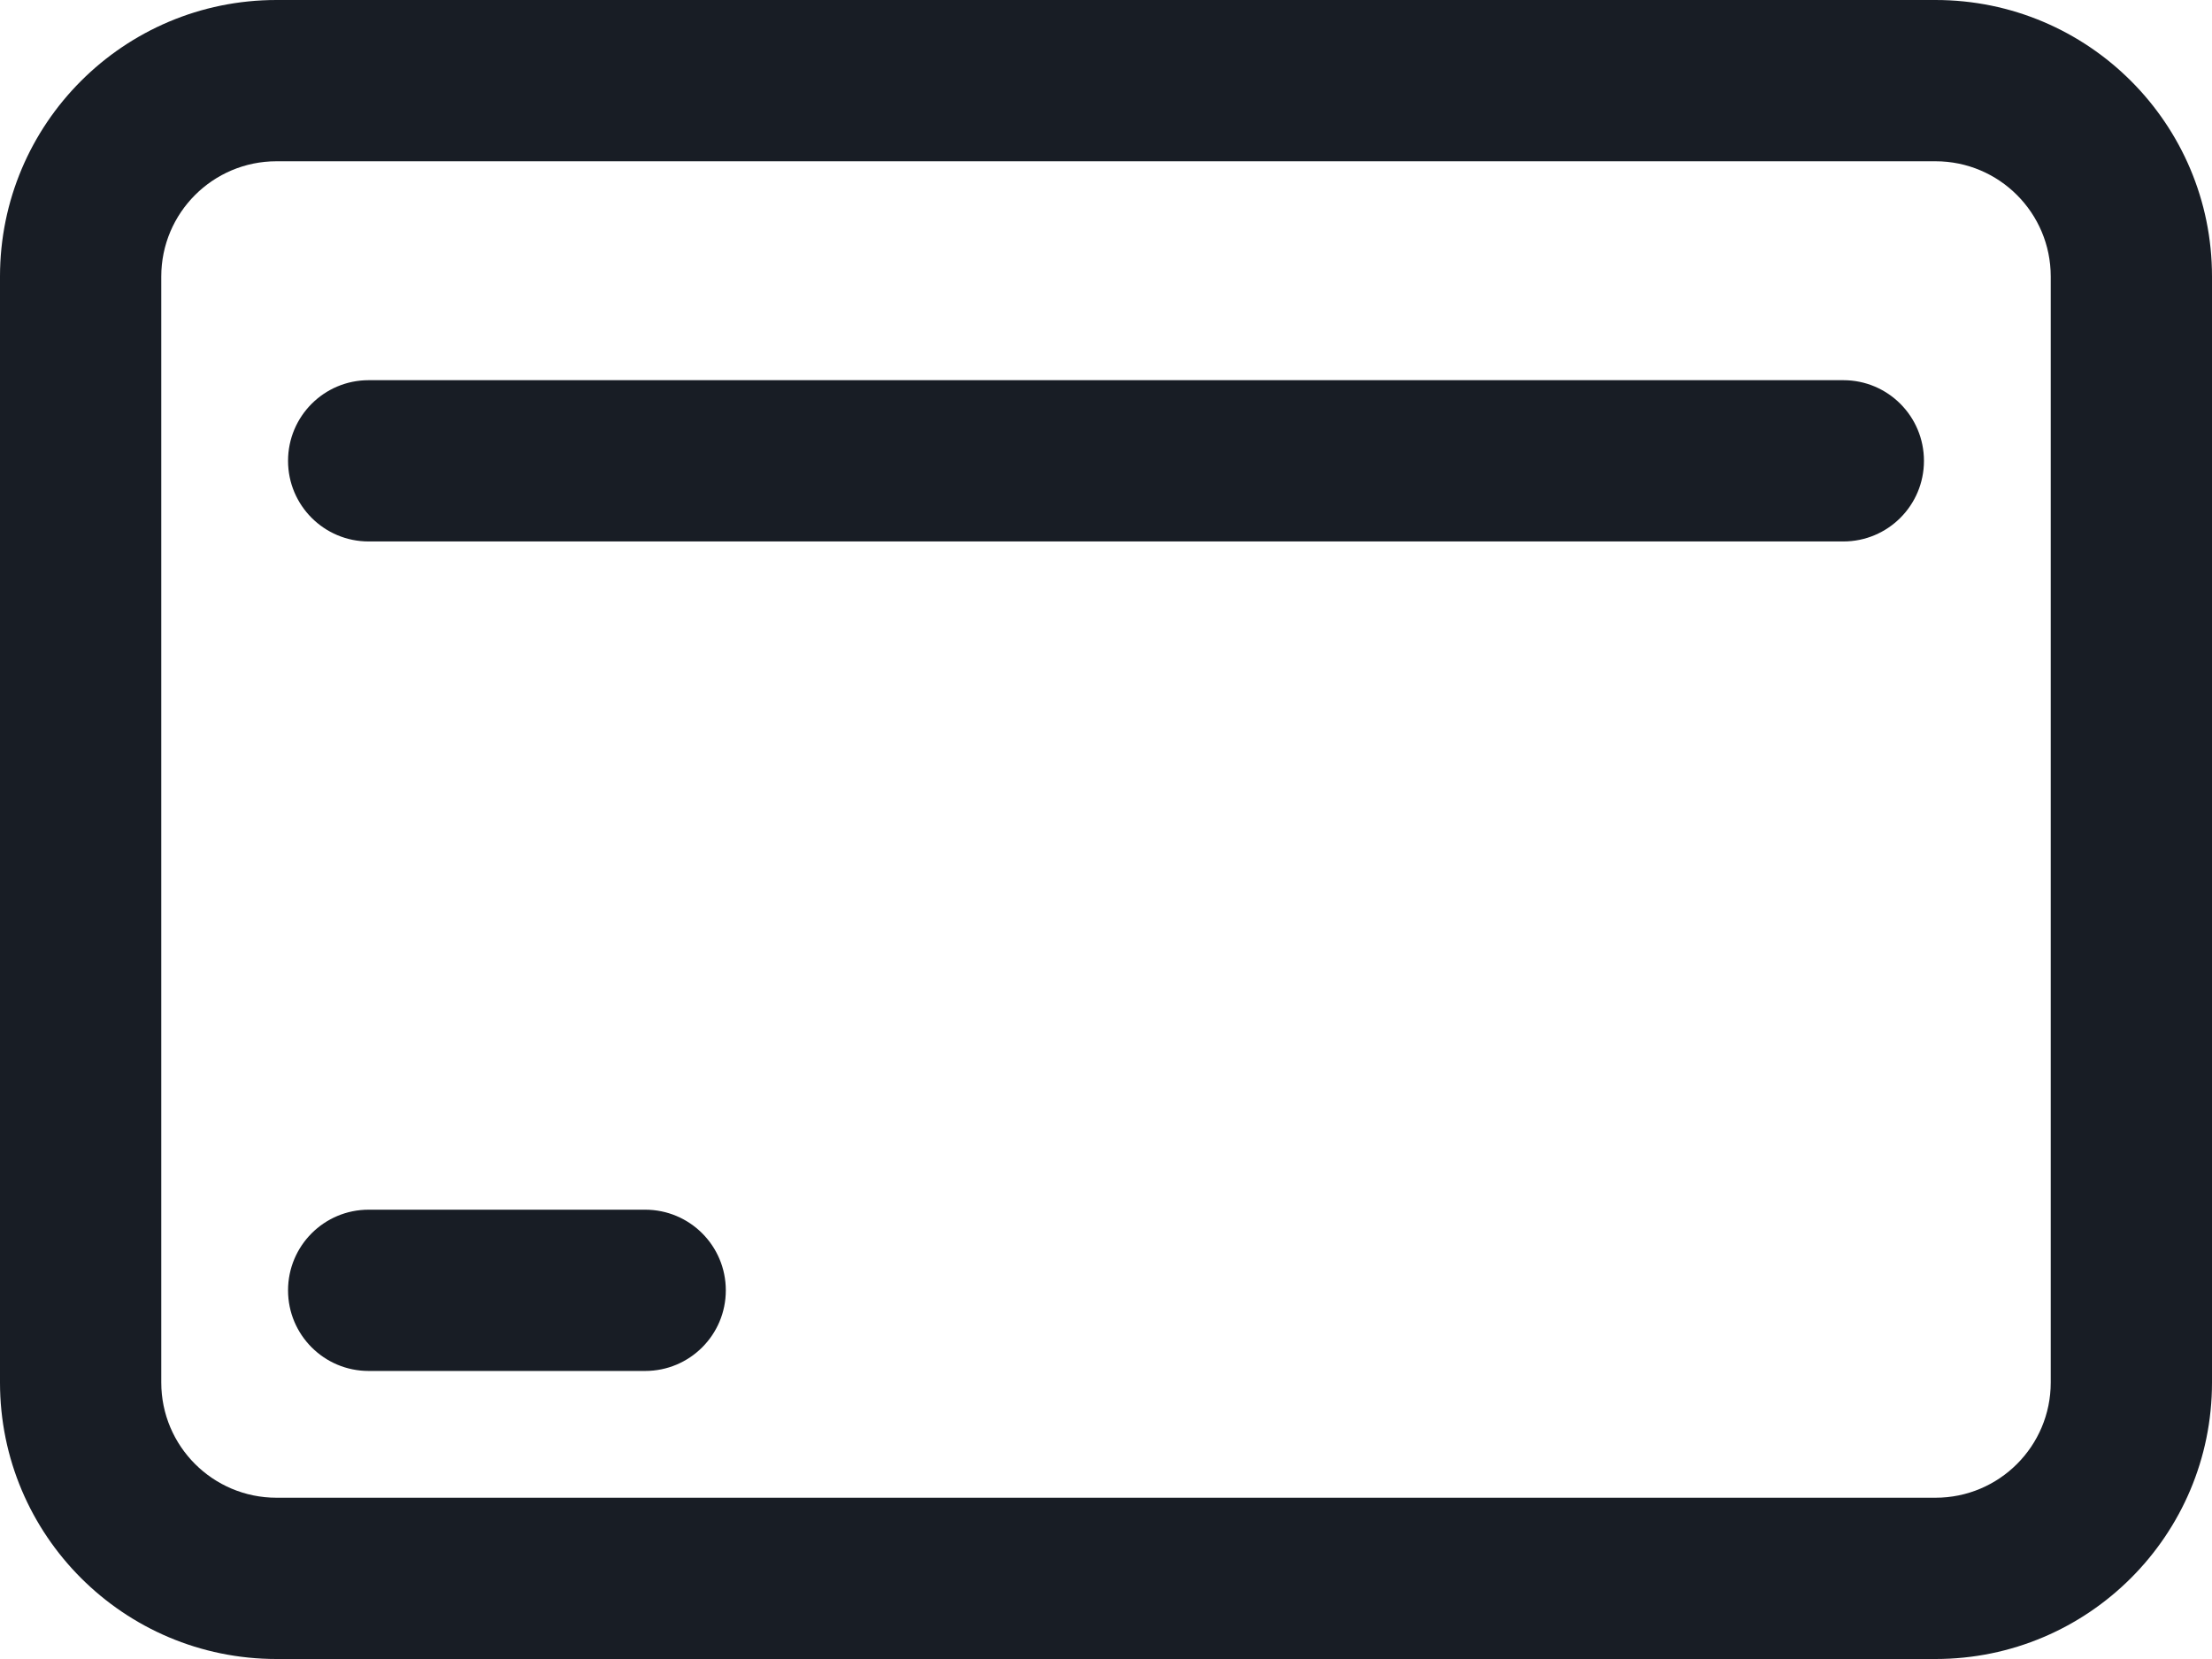
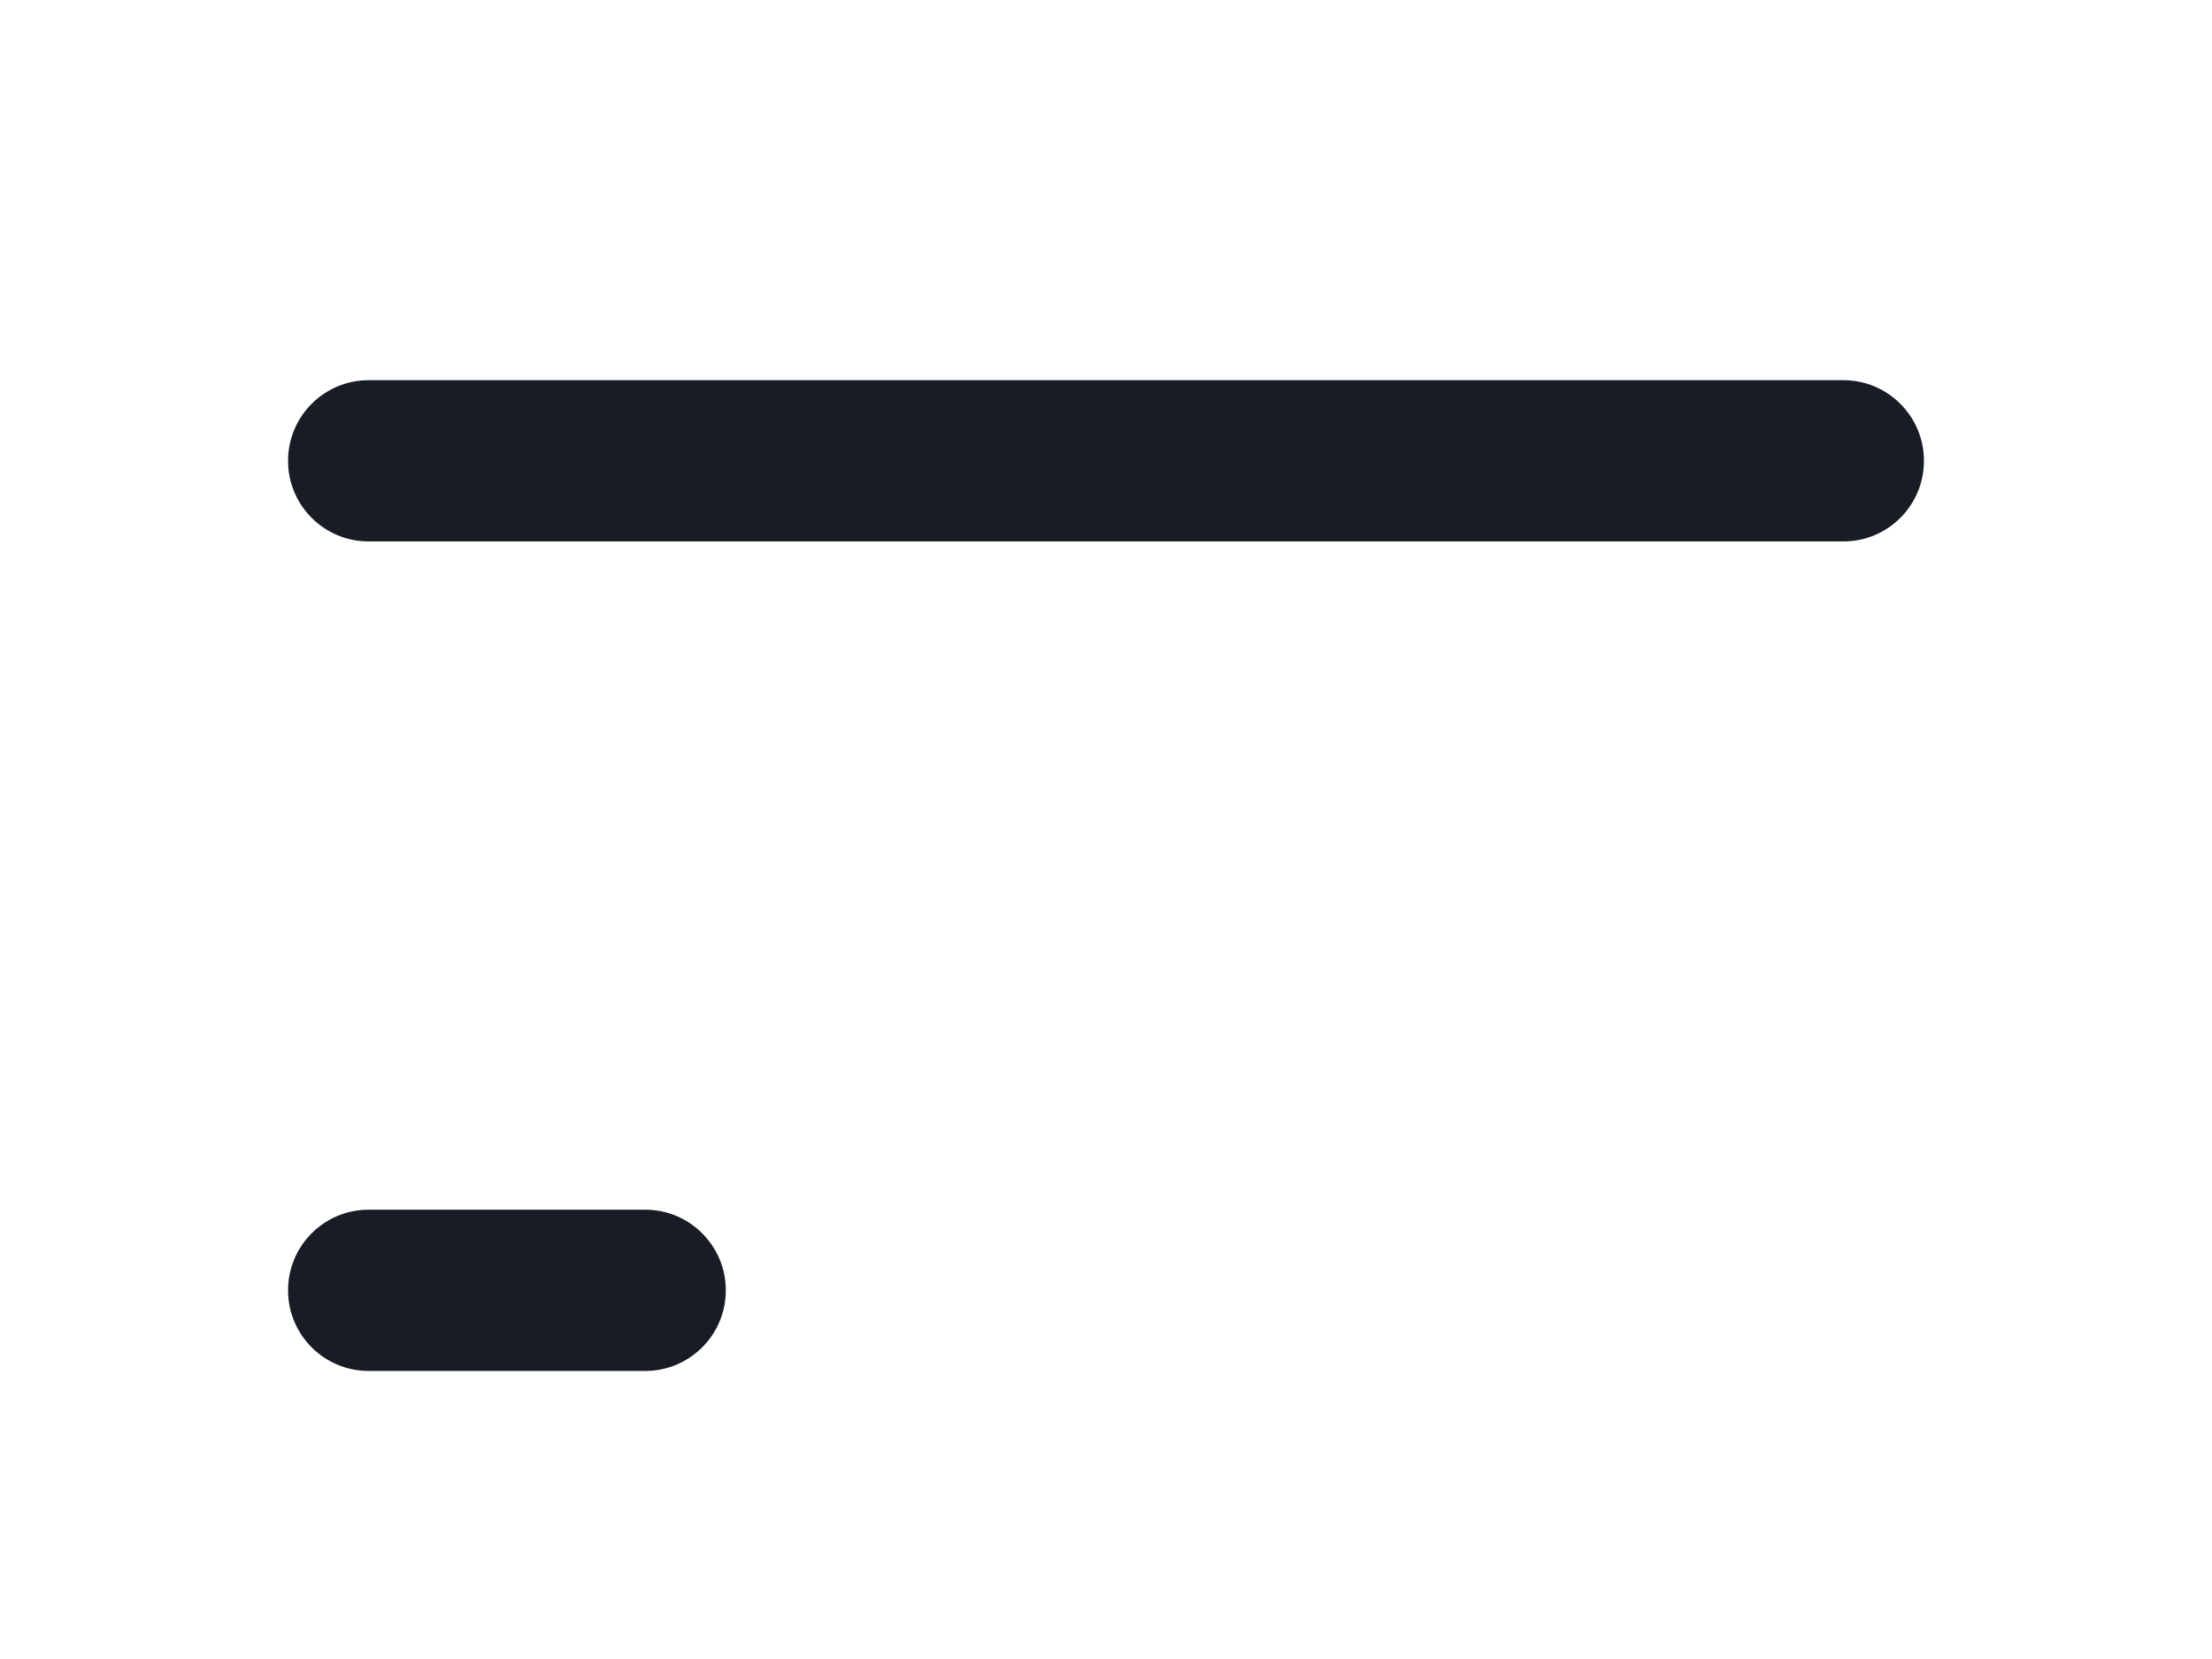
<svg xmlns="http://www.w3.org/2000/svg" width="32" height="24" viewBox="0 0 32 24" fill="none">
-   <path fill-rule="evenodd" clip-rule="evenodd" d="M28 2.333H4C3.08 2.333 2.333 3.08 2.333 4V20C2.333 20.921 3.08 21.667 4 21.667H28C28.921 21.667 29.667 20.921 29.667 20V4C29.667 3.08 28.921 2.333 28 2.333ZM4 0C1.791 0 0 1.791 0 4V20C0 22.209 1.791 24 4 24H28C30.209 24 32 22.209 32 20V4C32 1.791 30.209 0 28 0H4Z" fill="#181D25" />
  <path fill-rule="evenodd" clip-rule="evenodd" d="M4.167 18.667C4.167 18.022 4.689 17.5 5.333 17.5H9.333C9.978 17.5 10.5 18.022 10.5 18.667C10.5 19.311 9.978 19.833 9.333 19.833H5.333C4.689 19.833 4.167 19.311 4.167 18.667Z" fill="#181D25" />
  <path fill-rule="evenodd" clip-rule="evenodd" d="M4.167 6.667C4.167 6.022 4.689 5.5 5.333 5.5H26.667C27.311 5.5 27.833 6.022 27.833 6.667C27.833 7.311 27.311 7.833 26.667 7.833H5.333C4.689 7.833 4.167 7.311 4.167 6.667Z" fill="#181D25" />
</svg>